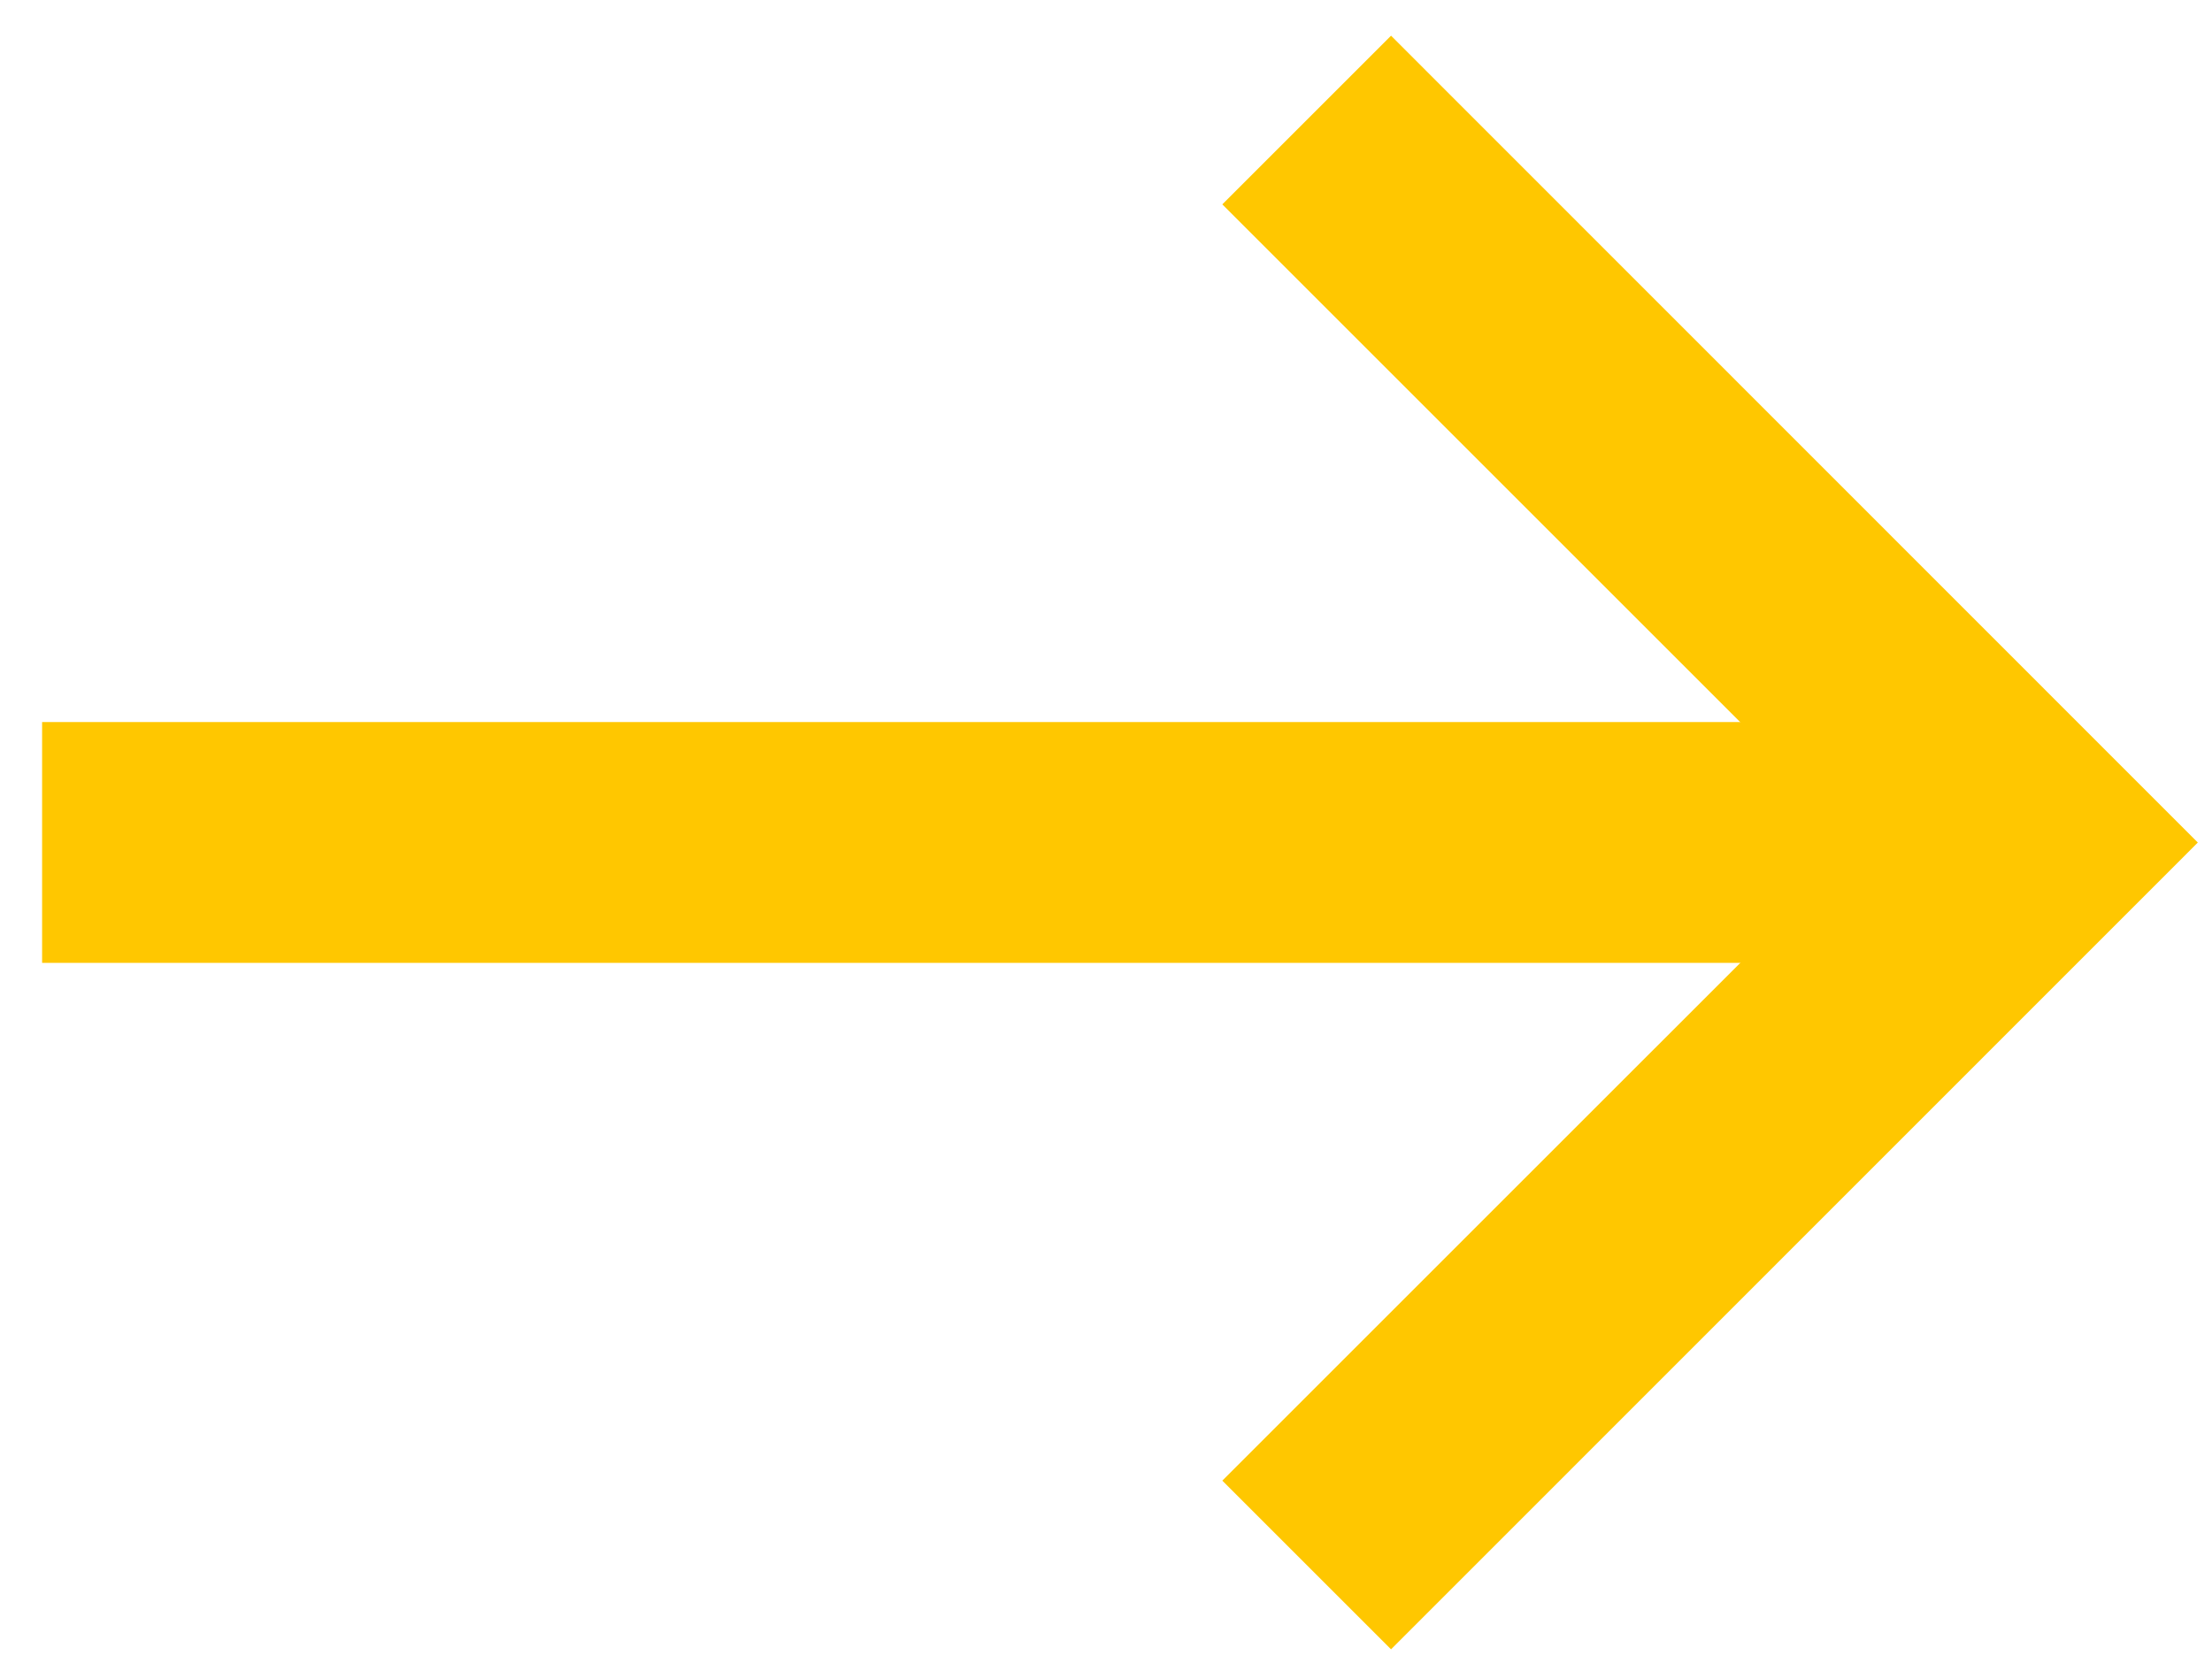
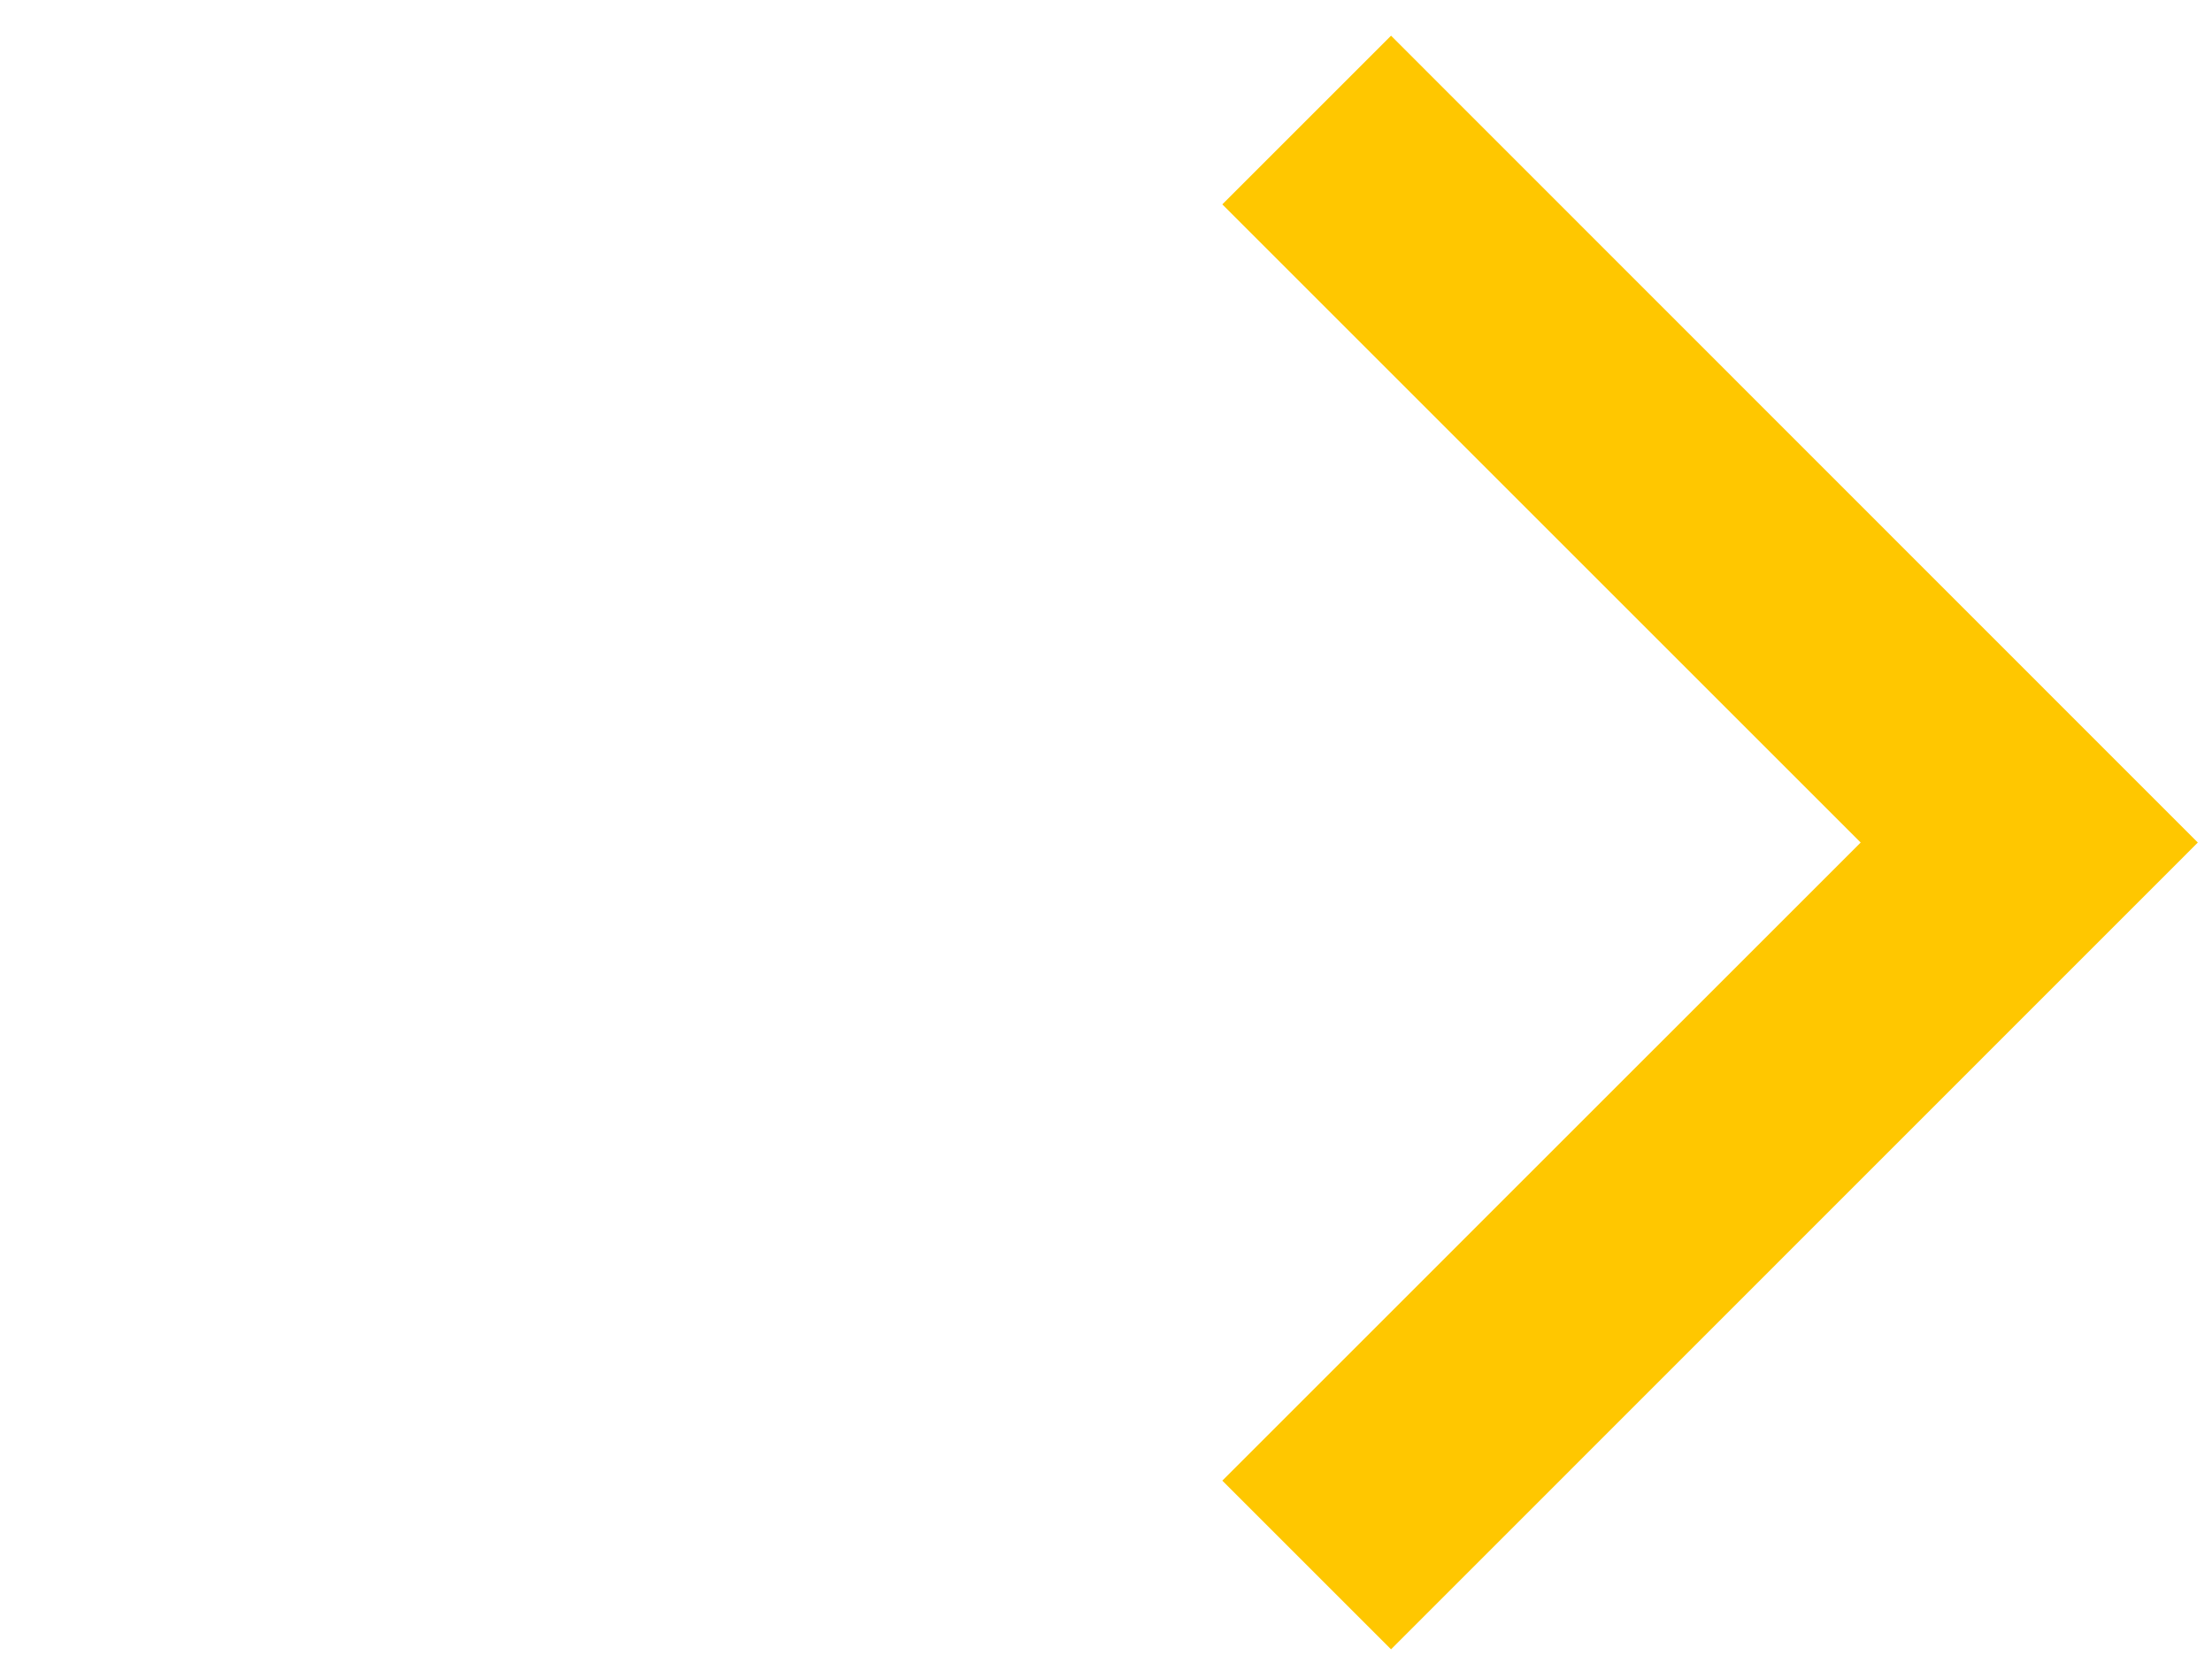
<svg xmlns="http://www.w3.org/2000/svg" width="29px" height="22px" viewBox="0 0 29 22" version="1.1">
  <title>np_arrow-right_888647_000000 copy 2</title>
  <desc>Created with Sketch.</desc>
  <defs />
  <g id="Page-1" stroke="none" stroke-width="1" fill="none" fill-rule="evenodd">
    <g id="12-Passports" transform="translate(-1938, -2192)" fill-rule="nonzero" fill="#FFC700">
      <g id="Group-3" transform="translate(835, 905)">
        <g id="Group-8" transform="translate(0, 1246)">
          <g id="Group-2" transform="translate(32, 28)">
            <g id="Group-10" transform="translate(574, 0)">
              <g id="np_arrow-right_888647_000000-copy-2" transform="translate(511.767, 24.27) rotate(-360) translate(-511.767, -24.27) translate(497.363, 13.437)">
-                 <polygon id="Shape" points="0.189 9.032 24.662 9.032 24.662 12.19 0.189 12.19" />
                <polygon id="Shape" points="17.874 21.192 15.662 18.98 24.031 10.612 15.662 2.243 17.874 0.031 28.451 10.612" />
              </g>
            </g>
          </g>
        </g>
      </g>
    </g>
  </g>
</svg>